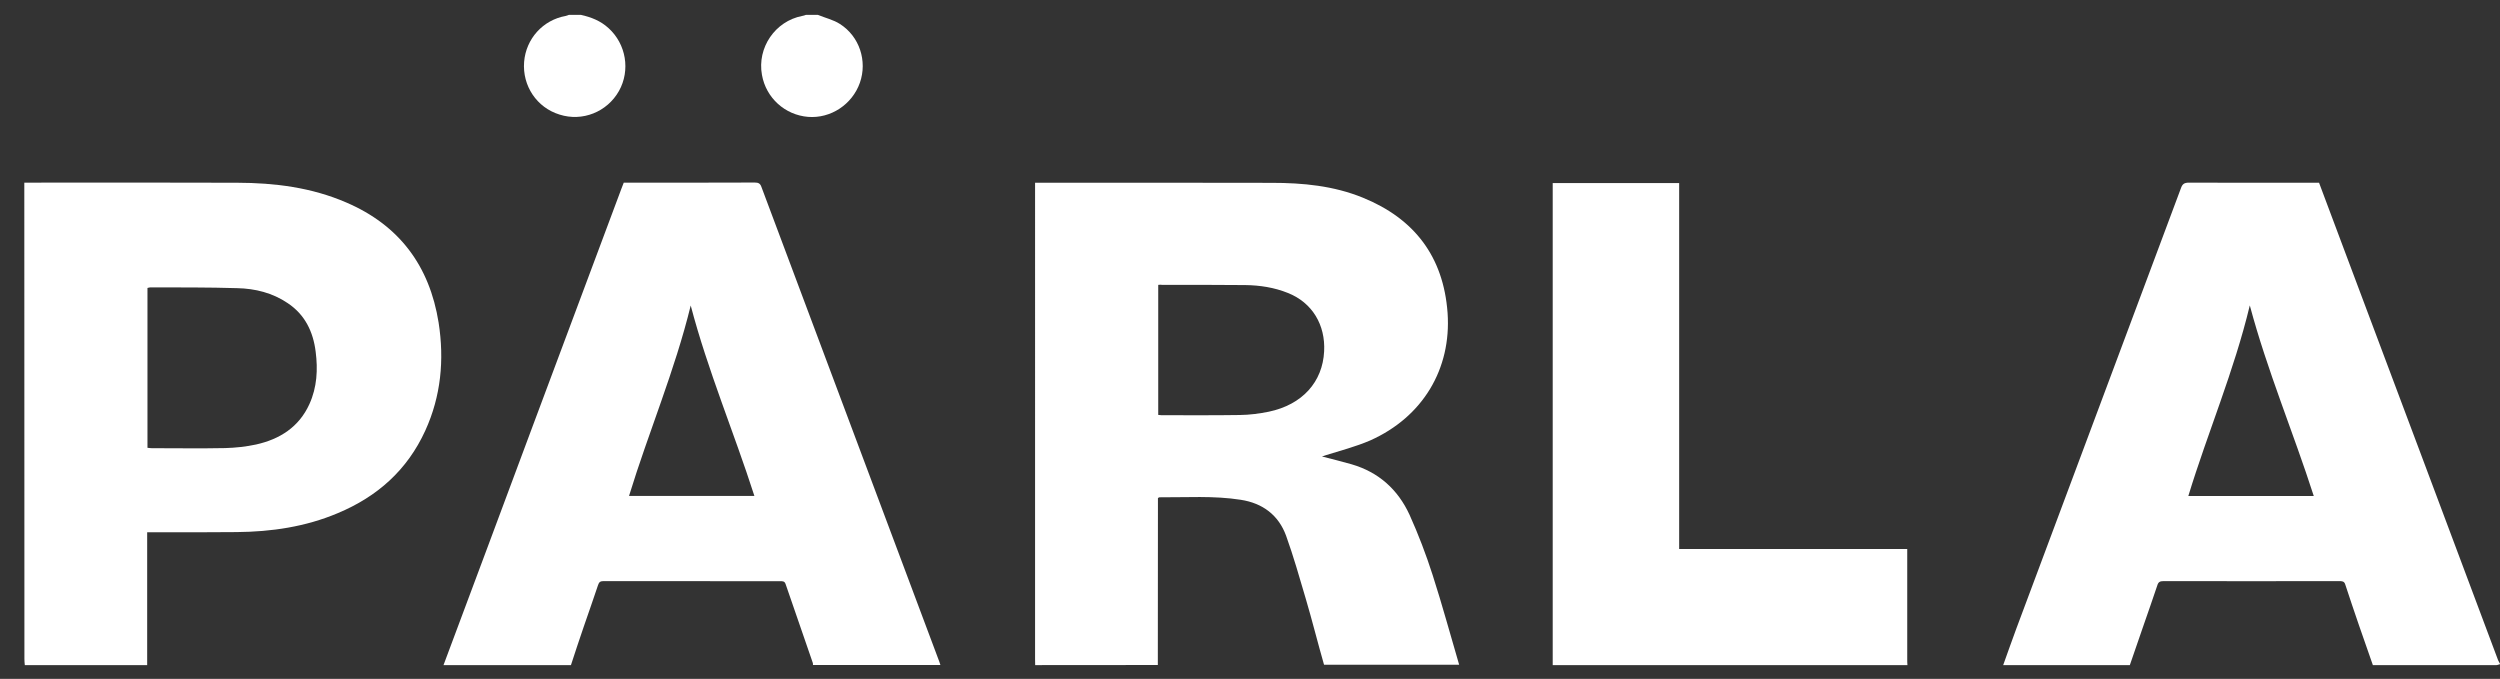
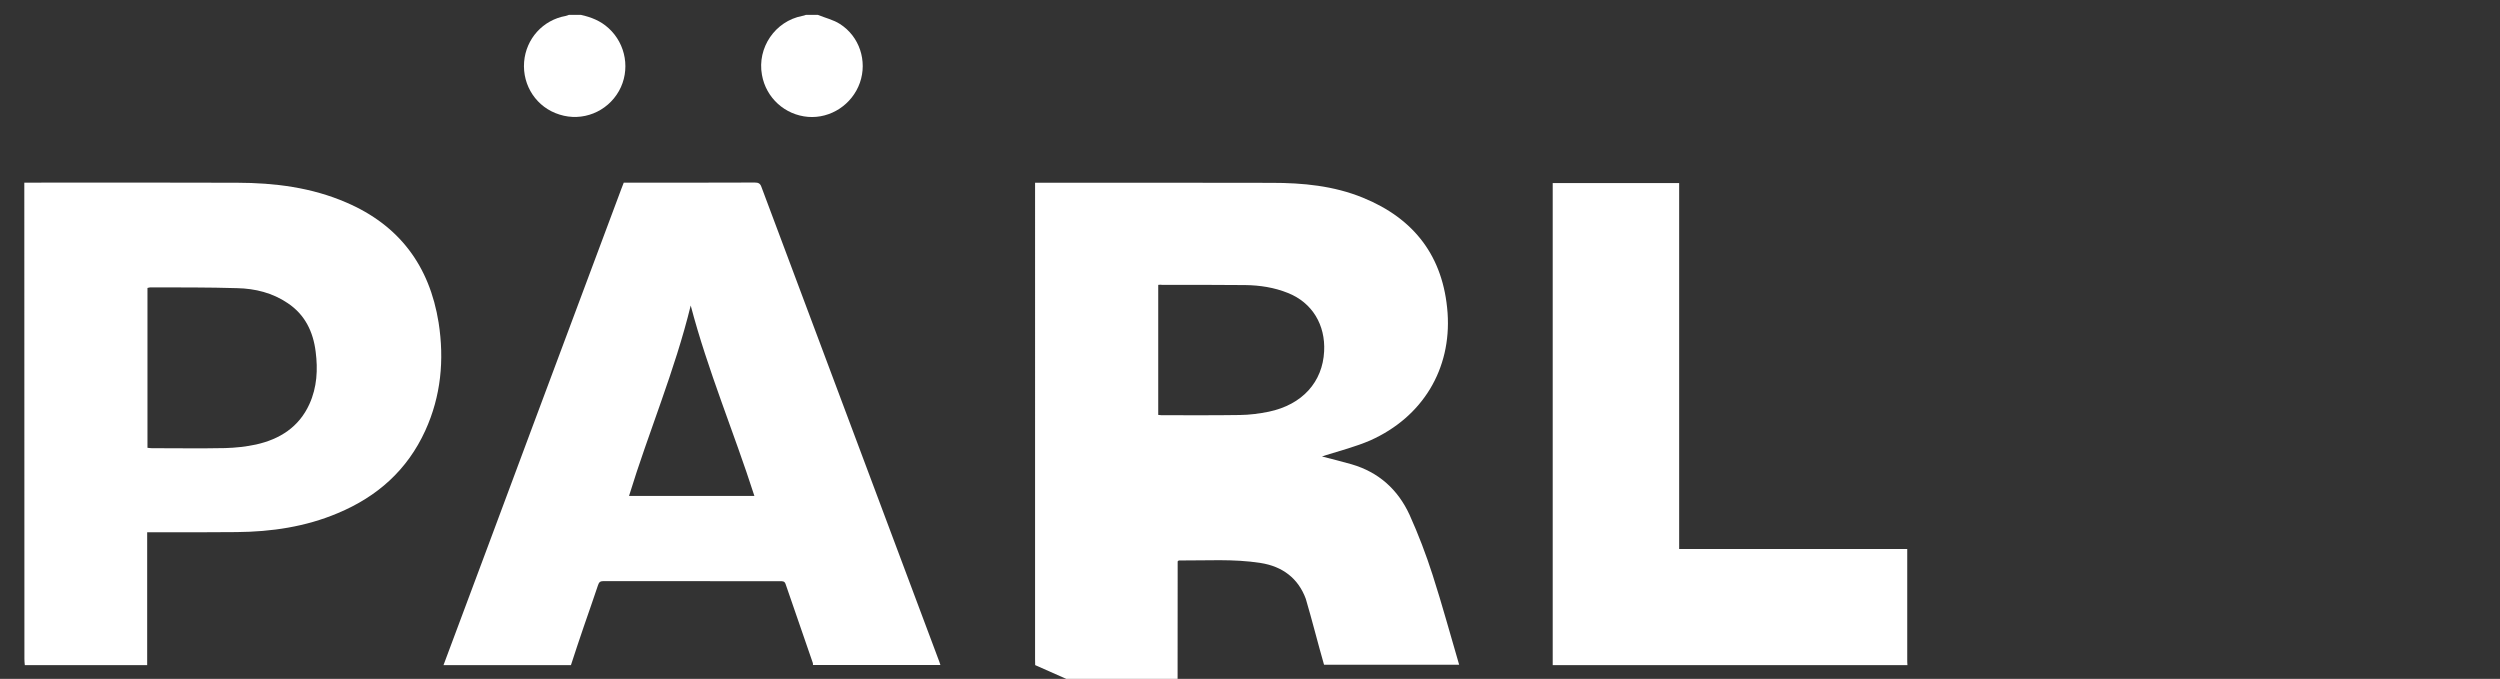
<svg xmlns="http://www.w3.org/2000/svg" version="1.1" id="Layer_1" x="0px" y="0px" width="25.09px" height="6.813px" viewBox="0 0 25.09 6.813" enable-background="new 0 0 25.09 6.813" xml:space="preserve">
  <rect x="0" y="0" width="25.09" height="6.813" fill="#333333" stroke="none" />
-   <path fill="#FFFFFF" d="M10.389,6.675c0-0.021-0.001-0.04-0.001-0.061V1.902V1.834h0.056c0.774,0,1.547-0.001,2.319,0.001  c0.313,0,0.621,0.029,0.915,0.149c0.516,0.21,0.809,0.591,0.85,1.157c0.039,0.561-0.248,1.043-0.776,1.279  c-0.146,0.063-0.299,0.102-0.448,0.149c-0.013,0.006-0.025,0.008-0.037,0.012c0.102,0.026,0.2,0.051,0.299,0.079  c0.27,0.079,0.463,0.252,0.58,0.506c0.088,0.195,0.166,0.399,0.232,0.605c0.096,0.298,0.178,0.601,0.266,0.9h-1.356  C13.225,6.452,13.17,6.23,13.105,6.01c-0.063-0.213-0.123-0.426-0.198-0.634c-0.076-0.207-0.235-0.326-0.454-0.36  c-0.273-0.043-0.548-0.023-0.82-0.025c-0.003,0-0.005,0.004-0.012,0.009v0.135c0,0.515-0.001,1.026-0.001,1.539L10.389,6.675  L10.389,6.675z M11.624,2.859v1.305c0.012,0.001,0.022,0.003,0.032,0.003c0.263,0,0.524,0.002,0.787-0.002  c0.098-0.001,0.195-0.014,0.29-0.033c0.339-0.071,0.541-0.3,0.556-0.606c0.014-0.265-0.119-0.489-0.364-0.586  c-0.137-0.055-0.28-0.077-0.427-0.079c-0.277-0.003-0.555-0.002-0.832-0.002C11.652,2.856,11.639,2.858,11.624,2.859" />
+   <path fill="#FFFFFF" d="M10.389,6.675c0-0.021-0.001-0.04-0.001-0.061V1.902V1.834h0.056c0.774,0,1.547-0.001,2.319,0.001  c0.313,0,0.621,0.029,0.915,0.149c0.516,0.21,0.809,0.591,0.85,1.157c0.039,0.561-0.248,1.043-0.776,1.279  c-0.146,0.063-0.299,0.102-0.448,0.149c-0.013,0.006-0.025,0.008-0.037,0.012c0.102,0.026,0.2,0.051,0.299,0.079  c0.27,0.079,0.463,0.252,0.58,0.506c0.088,0.195,0.166,0.399,0.232,0.605c0.096,0.298,0.178,0.601,0.266,0.9h-1.356  C13.225,6.452,13.17,6.23,13.105,6.01c-0.076-0.207-0.235-0.326-0.454-0.36  c-0.273-0.043-0.548-0.023-0.82-0.025c-0.003,0-0.005,0.004-0.012,0.009v0.135c0,0.515-0.001,1.026-0.001,1.539L10.389,6.675  L10.389,6.675z M11.624,2.859v1.305c0.012,0.001,0.022,0.003,0.032,0.003c0.263,0,0.524,0.002,0.787-0.002  c0.098-0.001,0.195-0.014,0.29-0.033c0.339-0.071,0.541-0.3,0.556-0.606c0.014-0.265-0.119-0.489-0.364-0.586  c-0.137-0.055-0.28-0.077-0.427-0.079c-0.277-0.003-0.555-0.002-0.832-0.002C11.652,2.856,11.639,2.858,11.624,2.859" />
  <path fill="#FFFFFF" d="M0.249,6.675c-0.002-0.021-0.004-0.039-0.004-0.06C0.244,5.043,0.244,3.472,0.244,1.899V1.833H0.3  c0.694,0,1.388-0.002,2.082,0.001c0.375,0.001,0.744,0.047,1.093,0.198C4.007,2.26,4.311,2.668,4.402,3.238  C4.46,3.611,4.426,3.976,4.268,4.322C4.087,4.718,3.787,4.984,3.39,5.15C3.066,5.287,2.725,5.337,2.375,5.34  C2.097,5.343,1.821,5.342,1.543,5.342H1.477v1.333H0.249z M1.48,4.494c0.017,0.002,0.029,0.004,0.042,0.004  c0.246,0,0.493,0.004,0.738-0.001c0.104-0.003,0.208-0.014,0.31-0.036C2.807,4.408,3,4.287,3.105,4.056  C3.182,3.887,3.191,3.708,3.168,3.53C3.143,3.328,3.06,3.157,2.887,3.042C2.735,2.939,2.561,2.896,2.381,2.892  C2.091,2.883,1.8,2.885,1.509,2.884C1.5,2.884,1.491,2.888,1.48,2.89V4.494z" />
  <path fill="#FFFFFF" d="M4.451,6.675c0.3-0.8,0.598-1.602,0.896-2.401C5.644,3.48,5.94,2.688,6.236,1.895  c0.008-0.02,0.015-0.04,0.024-0.062h0.085c0.409,0,0.82,0.001,1.229-0.001c0.037,0,0.056,0.009,0.068,0.045  c0.595,1.589,1.19,3.177,1.785,4.764c0.004,0.012,0.007,0.021,0.011,0.033H8.159C8.158,6.668,8.16,6.661,8.158,6.655  C8.067,6.391,7.975,6.127,7.884,5.861c-0.01-0.029-0.029-0.028-0.053-0.028c-0.591,0-1.183,0-1.773-0.001  c-0.031,0-0.046,0.008-0.056,0.04C5.957,6.01,5.907,6.146,5.86,6.285c-0.045,0.129-0.087,0.26-0.13,0.39H4.451z M6.932,3.066  c-0.16,0.656-0.423,1.271-0.619,1.911h1.258C7.366,4.338,7.104,3.721,6.932,3.066" />
-   <path fill="#FFFFFF" d="M20.104,6.675c0.043-0.12,0.086-0.242,0.131-0.364c0.551-1.474,1.101-2.946,1.652-4.42  c0.016-0.047,0.036-0.058,0.084-0.058c0.413,0.002,0.827,0.001,1.241,0.001h0.062c0.088,0.234,0.176,0.467,0.262,0.699  c0.514,1.365,1.023,2.729,1.535,4.093c0.006,0.014,0.014,0.025,0.021,0.039c-0.014,0.003-0.026,0.01-0.038,0.01h-1.24  c-0.095-0.27-0.188-0.537-0.277-0.809c-0.01-0.033-0.031-0.034-0.061-0.034c-0.586,0.001-1.175,0.001-1.763,0  c-0.037,0-0.053,0.01-0.063,0.045c-0.09,0.268-0.185,0.531-0.275,0.798H20.104z M22.579,3.065c-0.158,0.66-0.422,1.274-0.617,1.913  h1.259C23.016,4.34,22.755,3.723,22.579,3.065" />
  <path fill="#FFFFFF" d="M15.583,6.675V1.904V1.837h1.269V5.51h2.289v0.063v1.042c0,0.02,0,0.039,0.002,0.06L15.583,6.675  L15.583,6.675z" />
  <path fill="#FFFFFF" d="M8.208,0.149C8.282,0.18,8.364,0.198,8.43,0.241c0.196,0.125,0.276,0.371,0.2,0.589  C8.553,1.049,8.337,1.191,8.11,1.173C7.878,1.154,7.688,0.983,7.647,0.752C7.597,0.478,7.78,0.212,8.051,0.16  c0.013-0.002,0.024-0.006,0.038-0.011H8.208z" />
  <path fill="#FFFFFF" d="M5.829,0.149c0.104,0.023,0.198,0.06,0.278,0.133c0.177,0.16,0.221,0.424,0.105,0.631  C6.093,1.124,5.845,1.223,5.616,1.15C5.387,1.08,5.241,0.861,5.26,0.621c0.019-0.232,0.188-0.42,0.417-0.461  C5.688,0.158,5.699,0.153,5.71,0.149H5.829z" />
</svg>